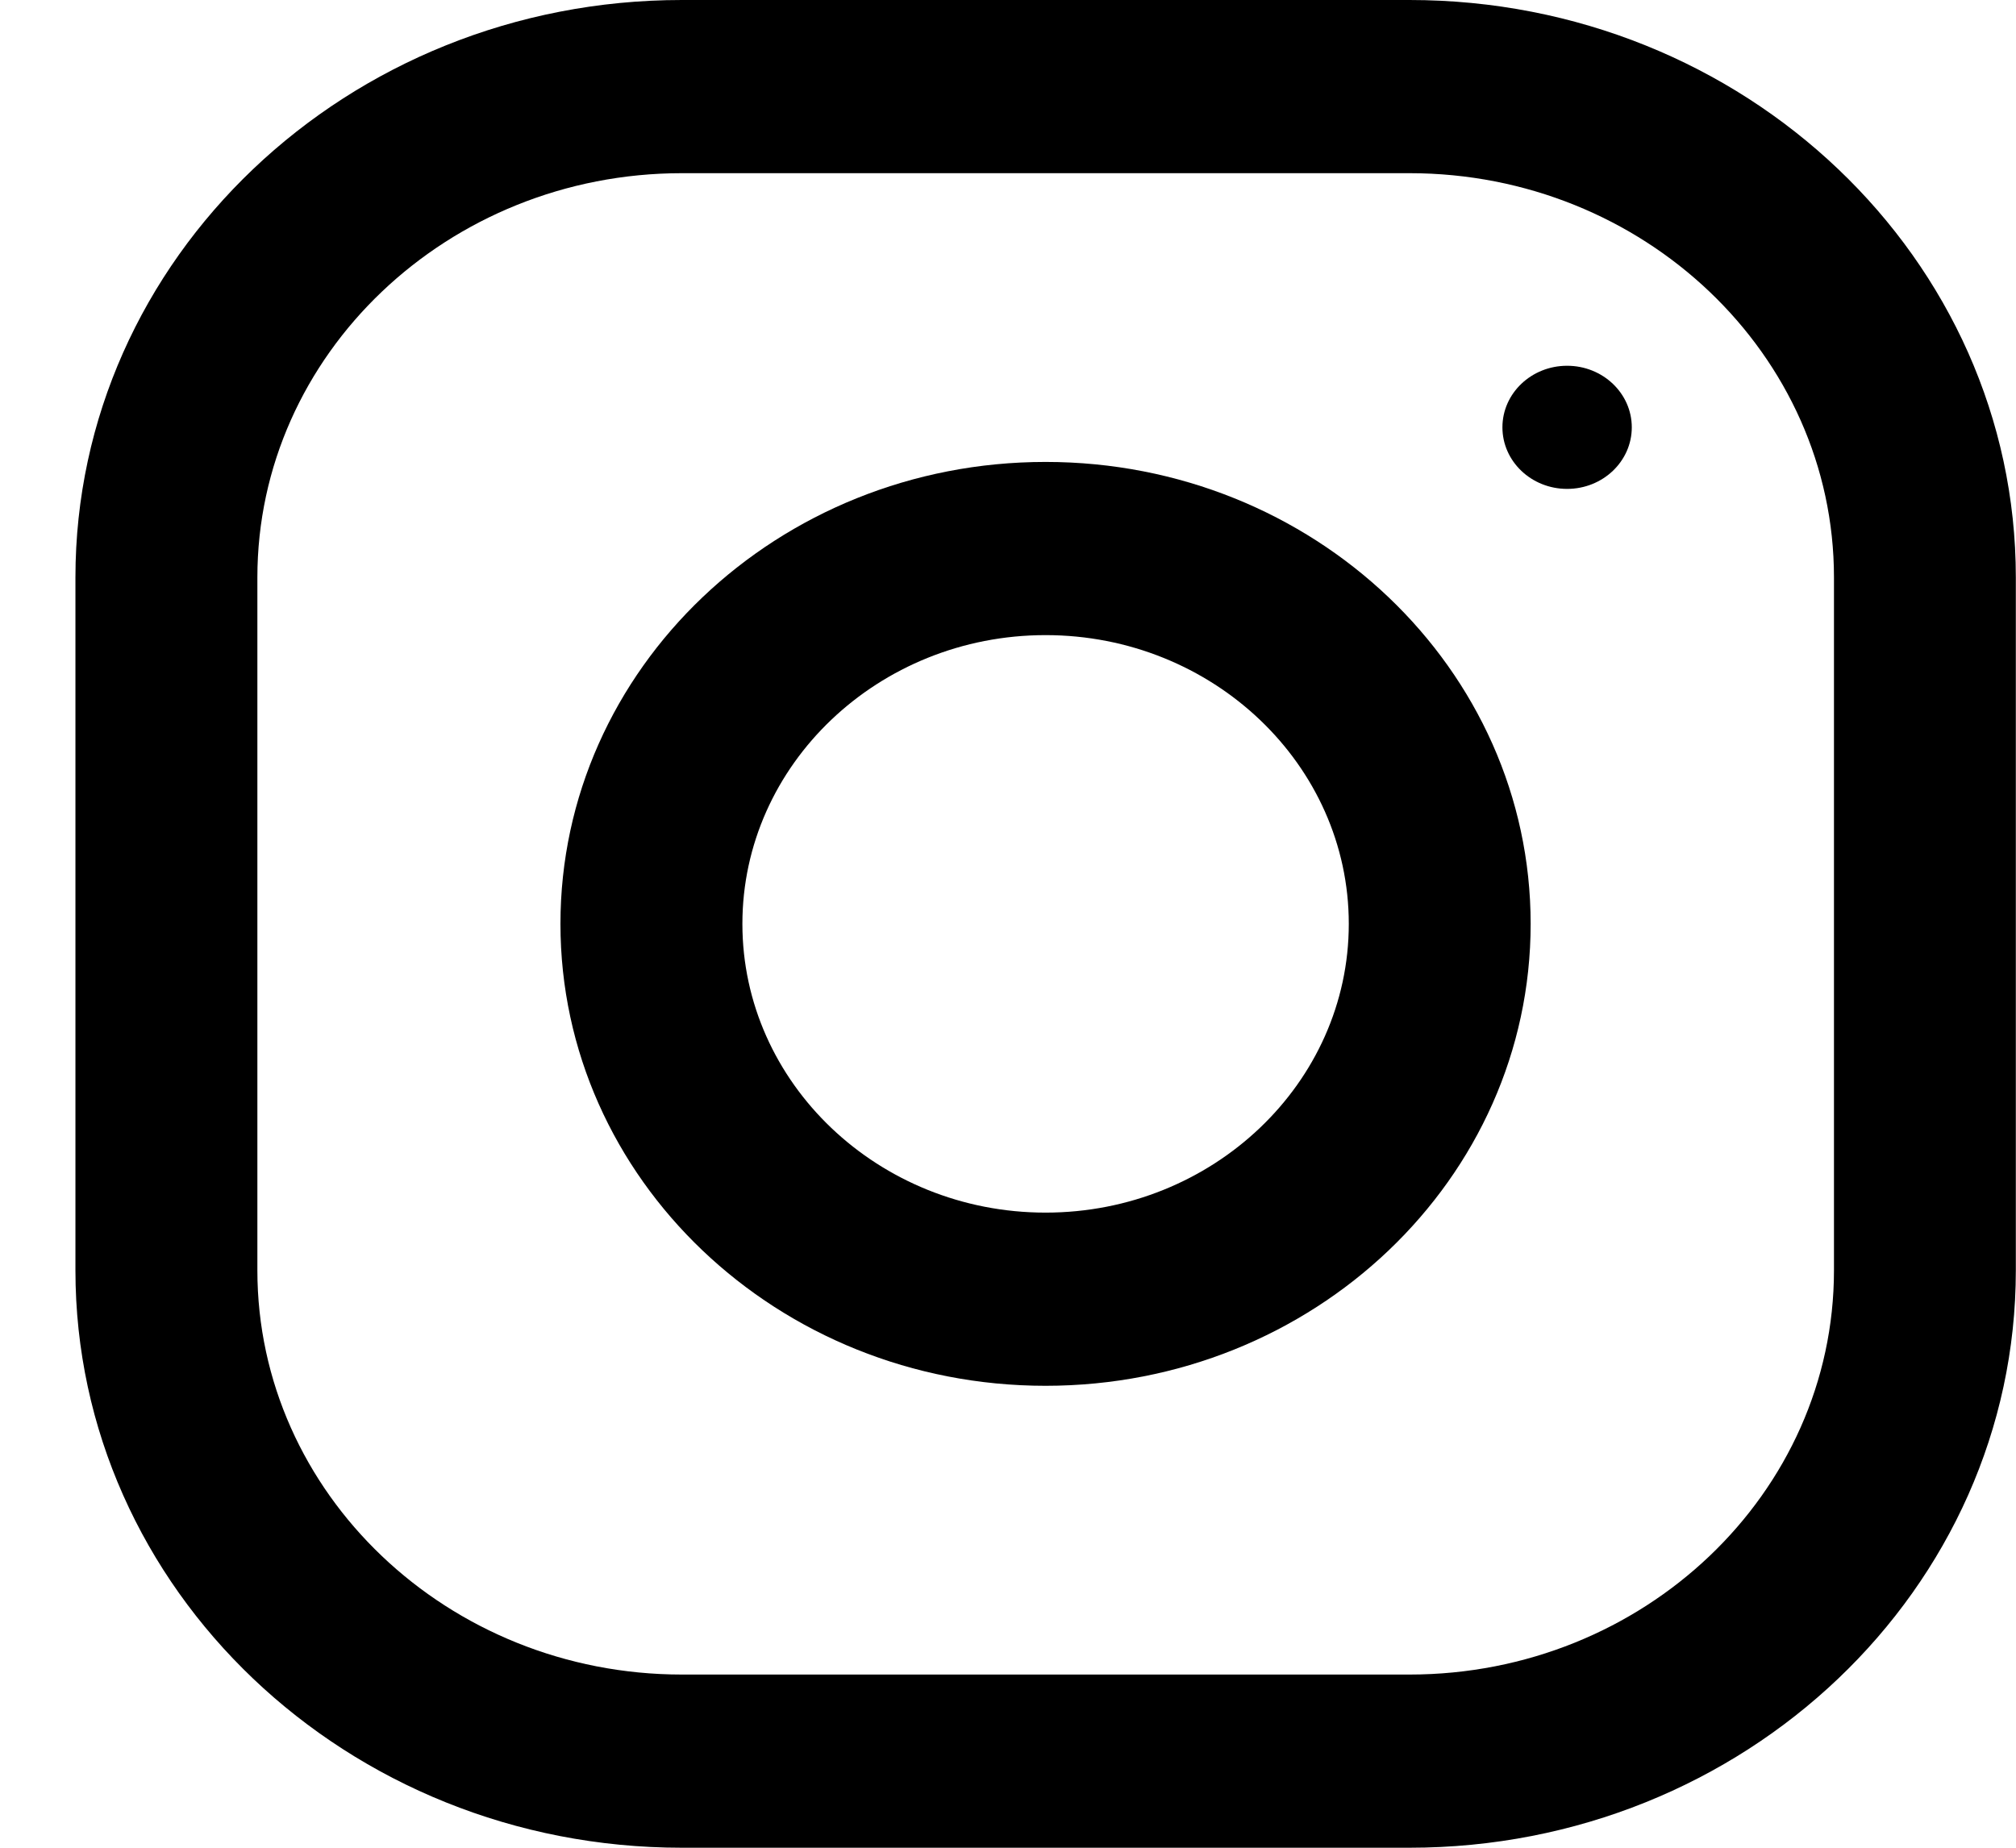
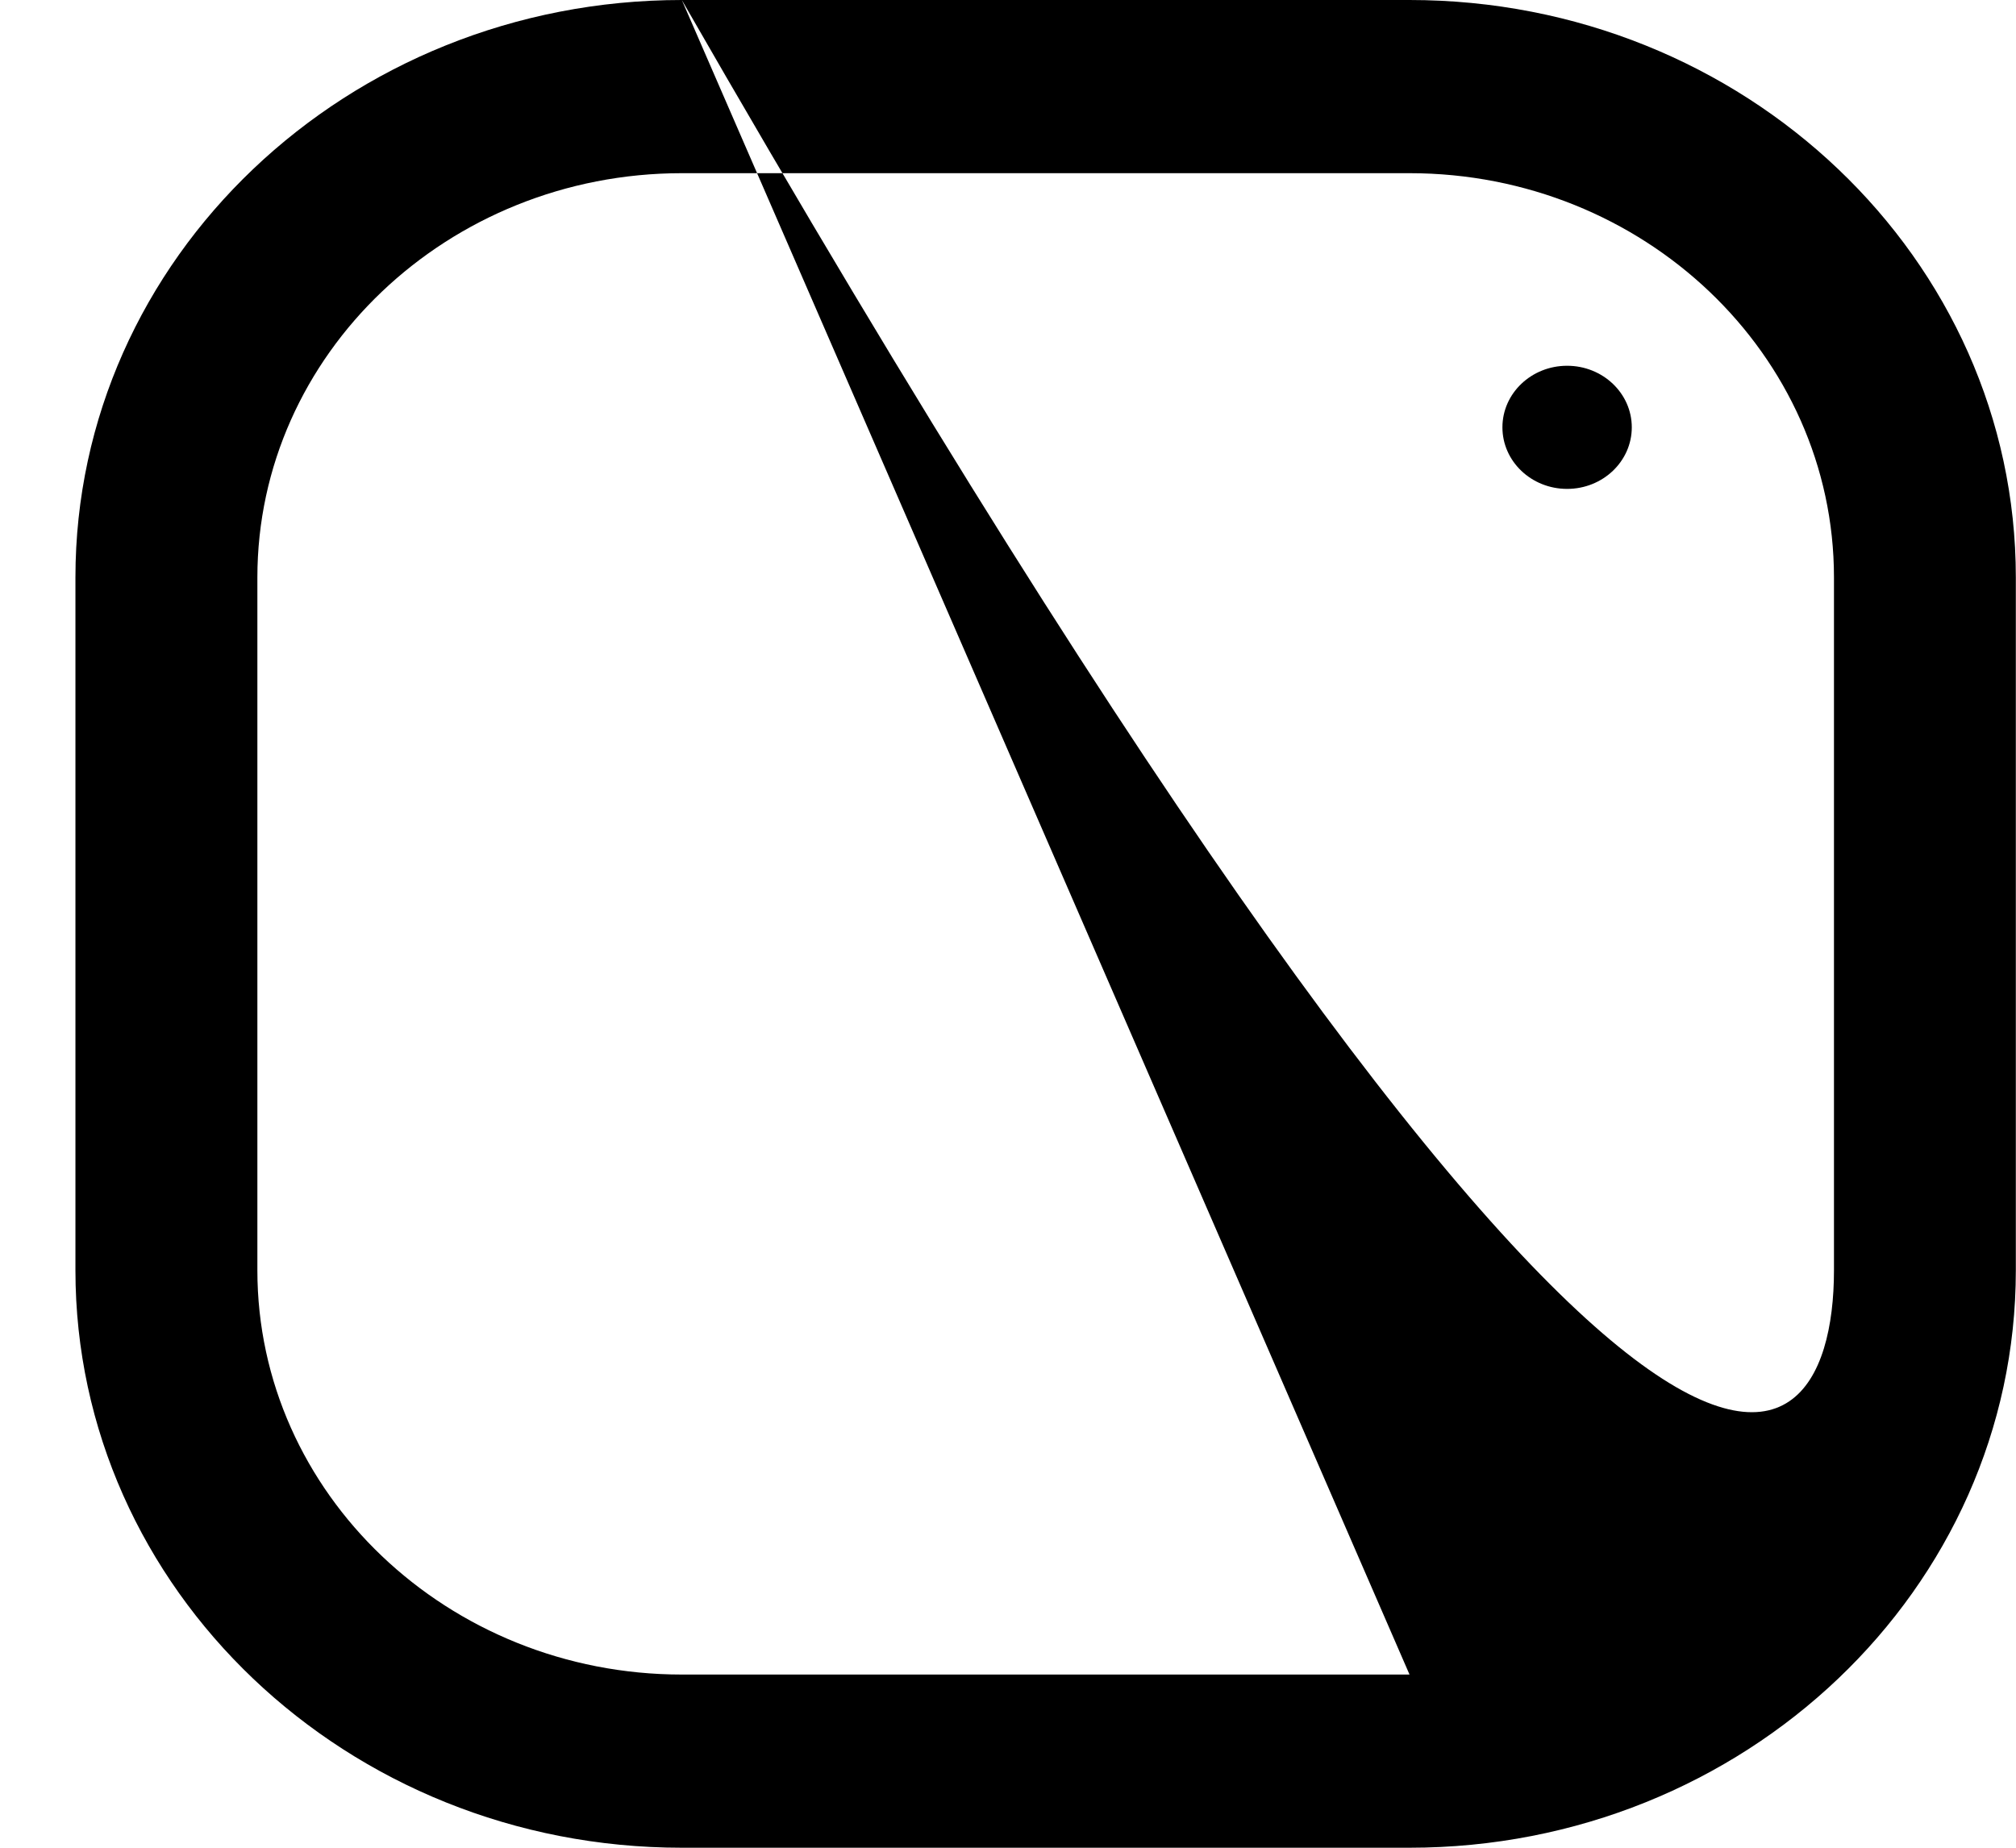
<svg xmlns="http://www.w3.org/2000/svg" width="24" height="22" viewBox="0 0 24 22" fill="none">
  <g id="004-instagram">
-     <path id="Shape" fill-rule="evenodd" clip-rule="evenodd" d="M8.117 0H16.78C20.766 0 23.998 3.079 23.998 6.875V15.125C23.998 18.921 20.766 22 16.78 22H8.117C4.131 22 0.898 18.921 0.898 15.125V6.875C0.898 3.079 4.131 0 8.117 0ZM16.78 19.938C19.567 19.938 21.833 17.779 21.833 15.125V6.875C21.833 4.221 19.567 2.062 16.78 2.062H8.118C5.331 2.062 3.064 4.221 3.064 6.875V15.125C3.064 17.779 5.331 19.938 8.118 19.938H16.78Z" fill="black" />
-     <path id="Shape_2" fill-rule="evenodd" clip-rule="evenodd" d="M6.672 11C6.672 7.963 9.258 5.5 12.447 5.5C15.636 5.5 18.222 7.963 18.222 11C18.222 14.037 15.636 16.5 12.447 16.5C9.258 16.5 6.672 14.037 6.672 11ZM8.838 11C8.838 12.895 10.458 14.438 12.447 14.438C14.437 14.438 16.057 12.895 16.057 11C16.057 9.104 14.437 7.562 12.447 7.562C10.458 7.562 8.838 9.104 8.838 11Z" fill="black" />
+     <path id="Shape" fill-rule="evenodd" clip-rule="evenodd" d="M8.117 0H16.78C20.766 0 23.998 3.079 23.998 6.875V15.125C23.998 18.921 20.766 22 16.78 22H8.117C4.131 22 0.898 18.921 0.898 15.125V6.875C0.898 3.079 4.131 0 8.117 0ZC19.567 19.938 21.833 17.779 21.833 15.125V6.875C21.833 4.221 19.567 2.062 16.78 2.062H8.118C5.331 2.062 3.064 4.221 3.064 6.875V15.125C3.064 17.779 5.331 19.938 8.118 19.938H16.78Z" fill="black" />
    <ellipse id="Oval" cx="18.656" cy="5.088" rx="0.77" ry="0.733" fill="black" />
  </g>
</svg>